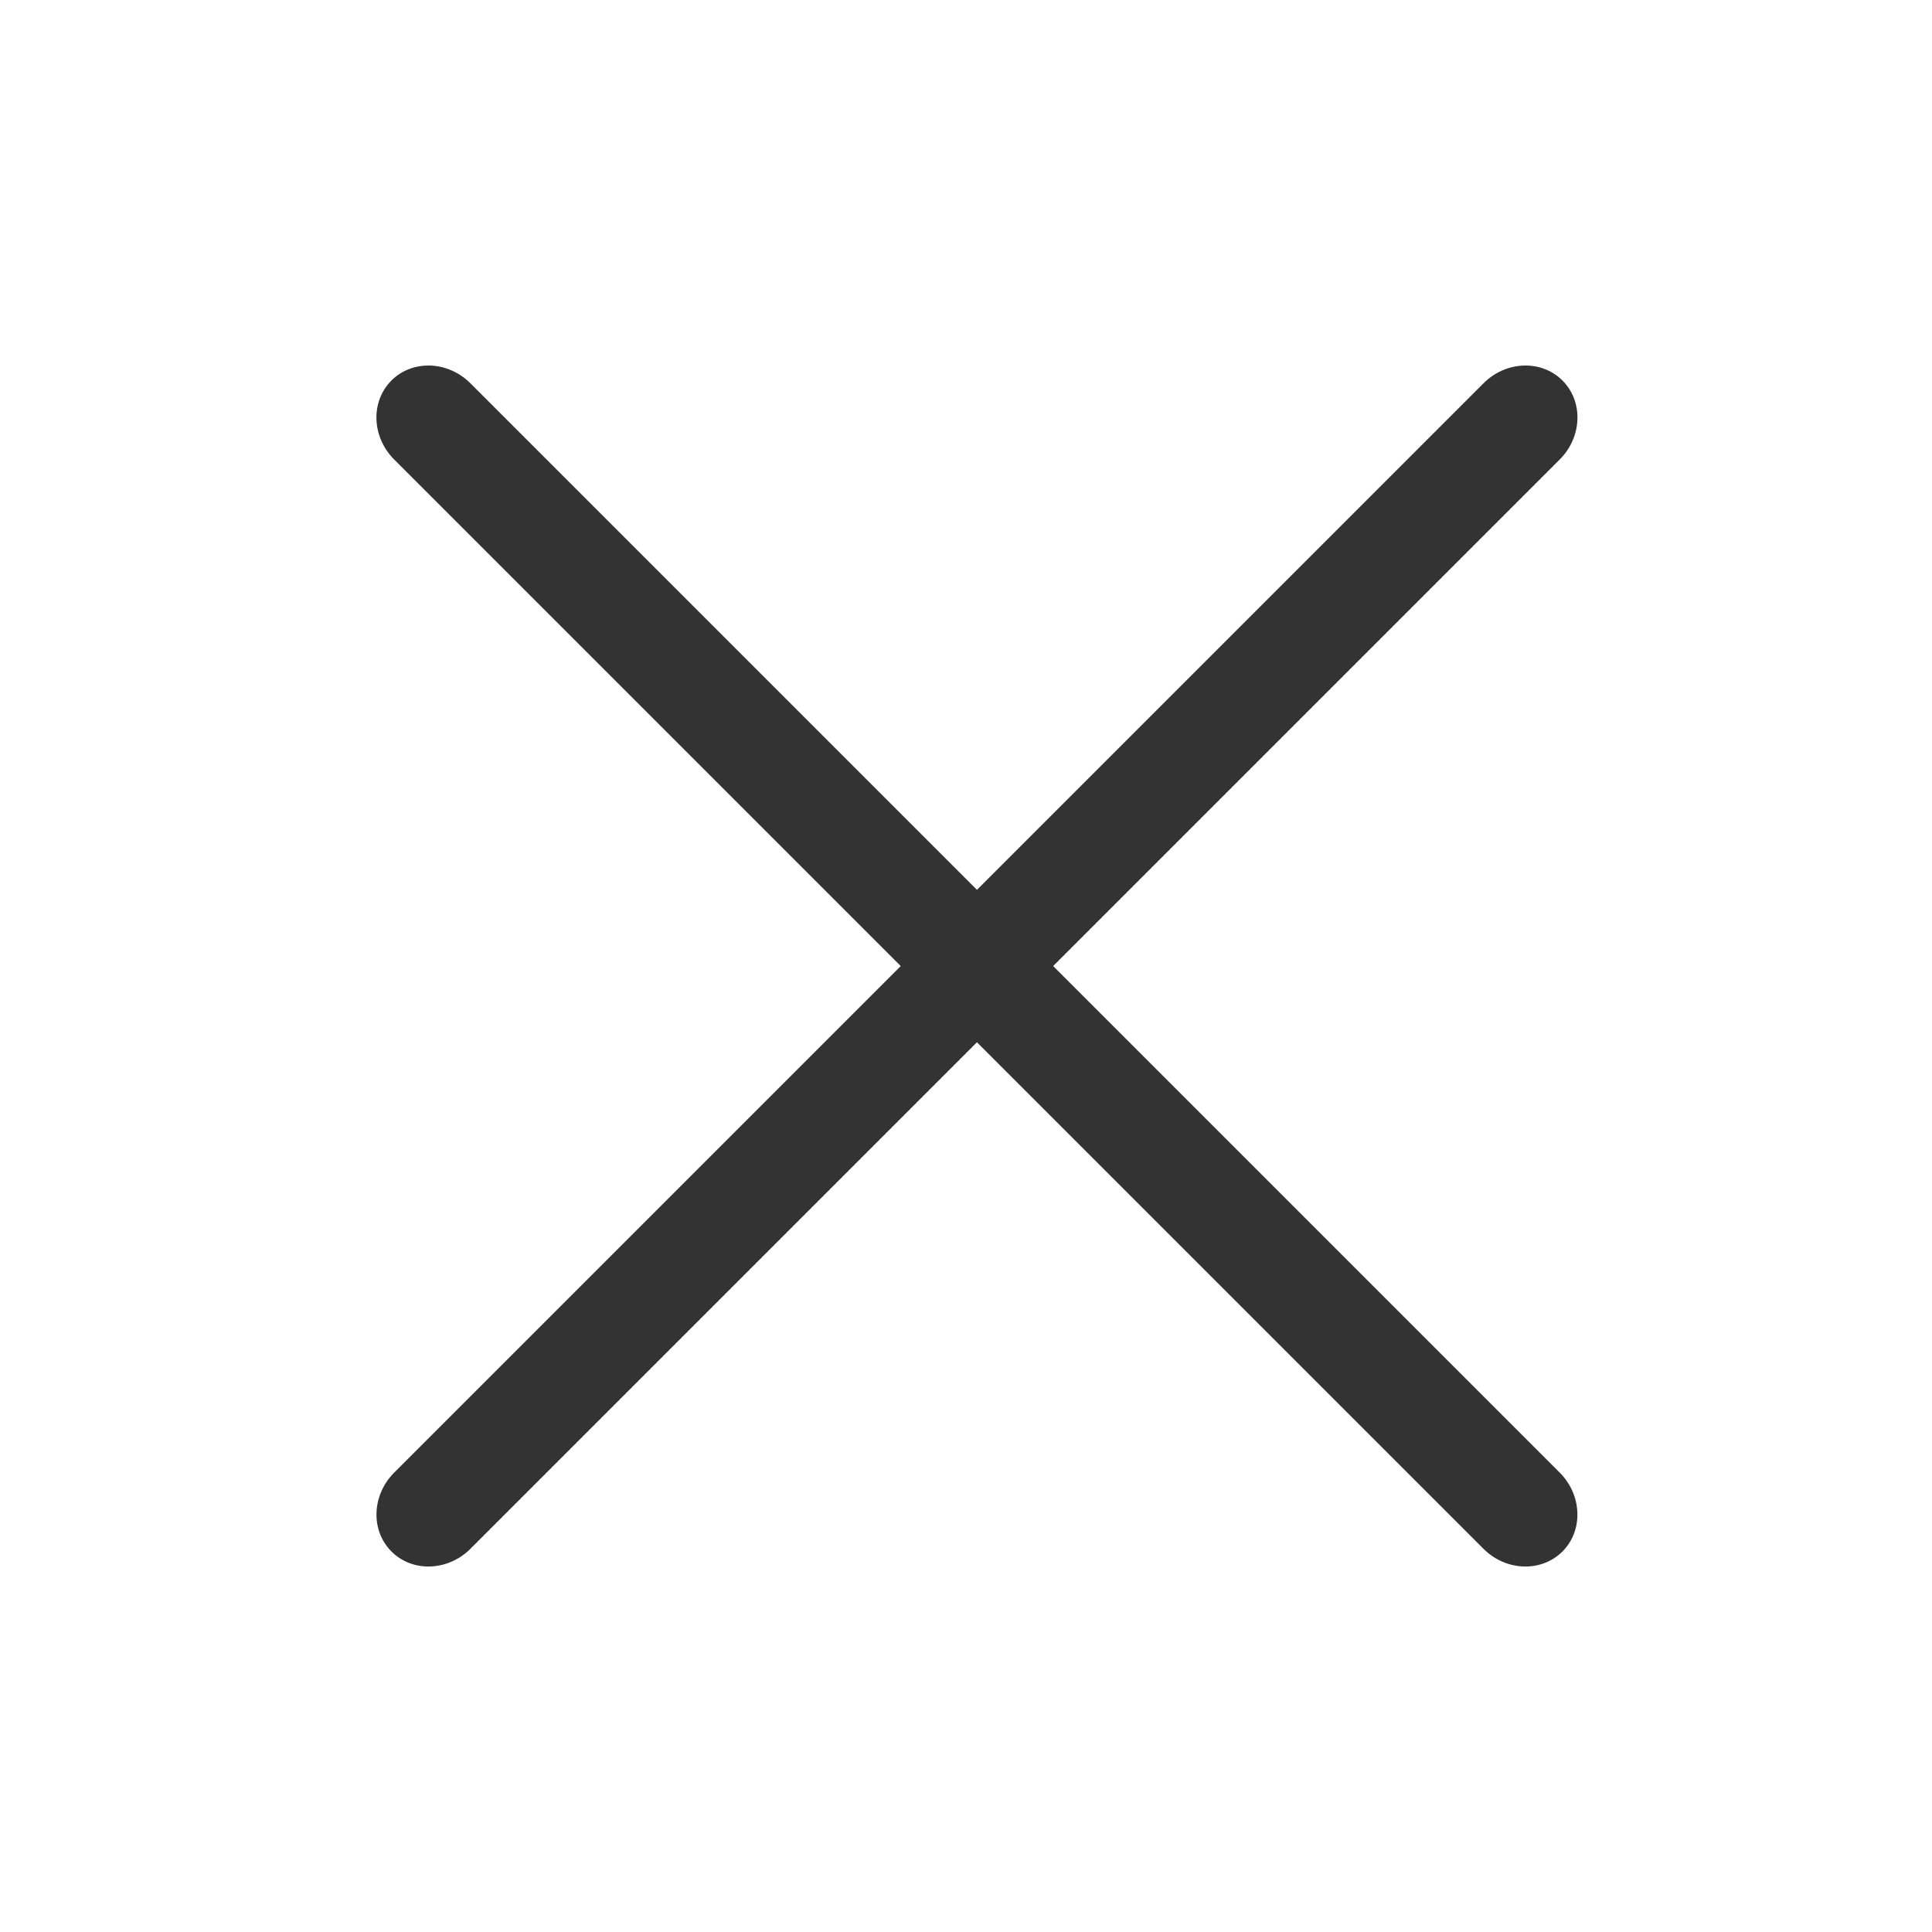
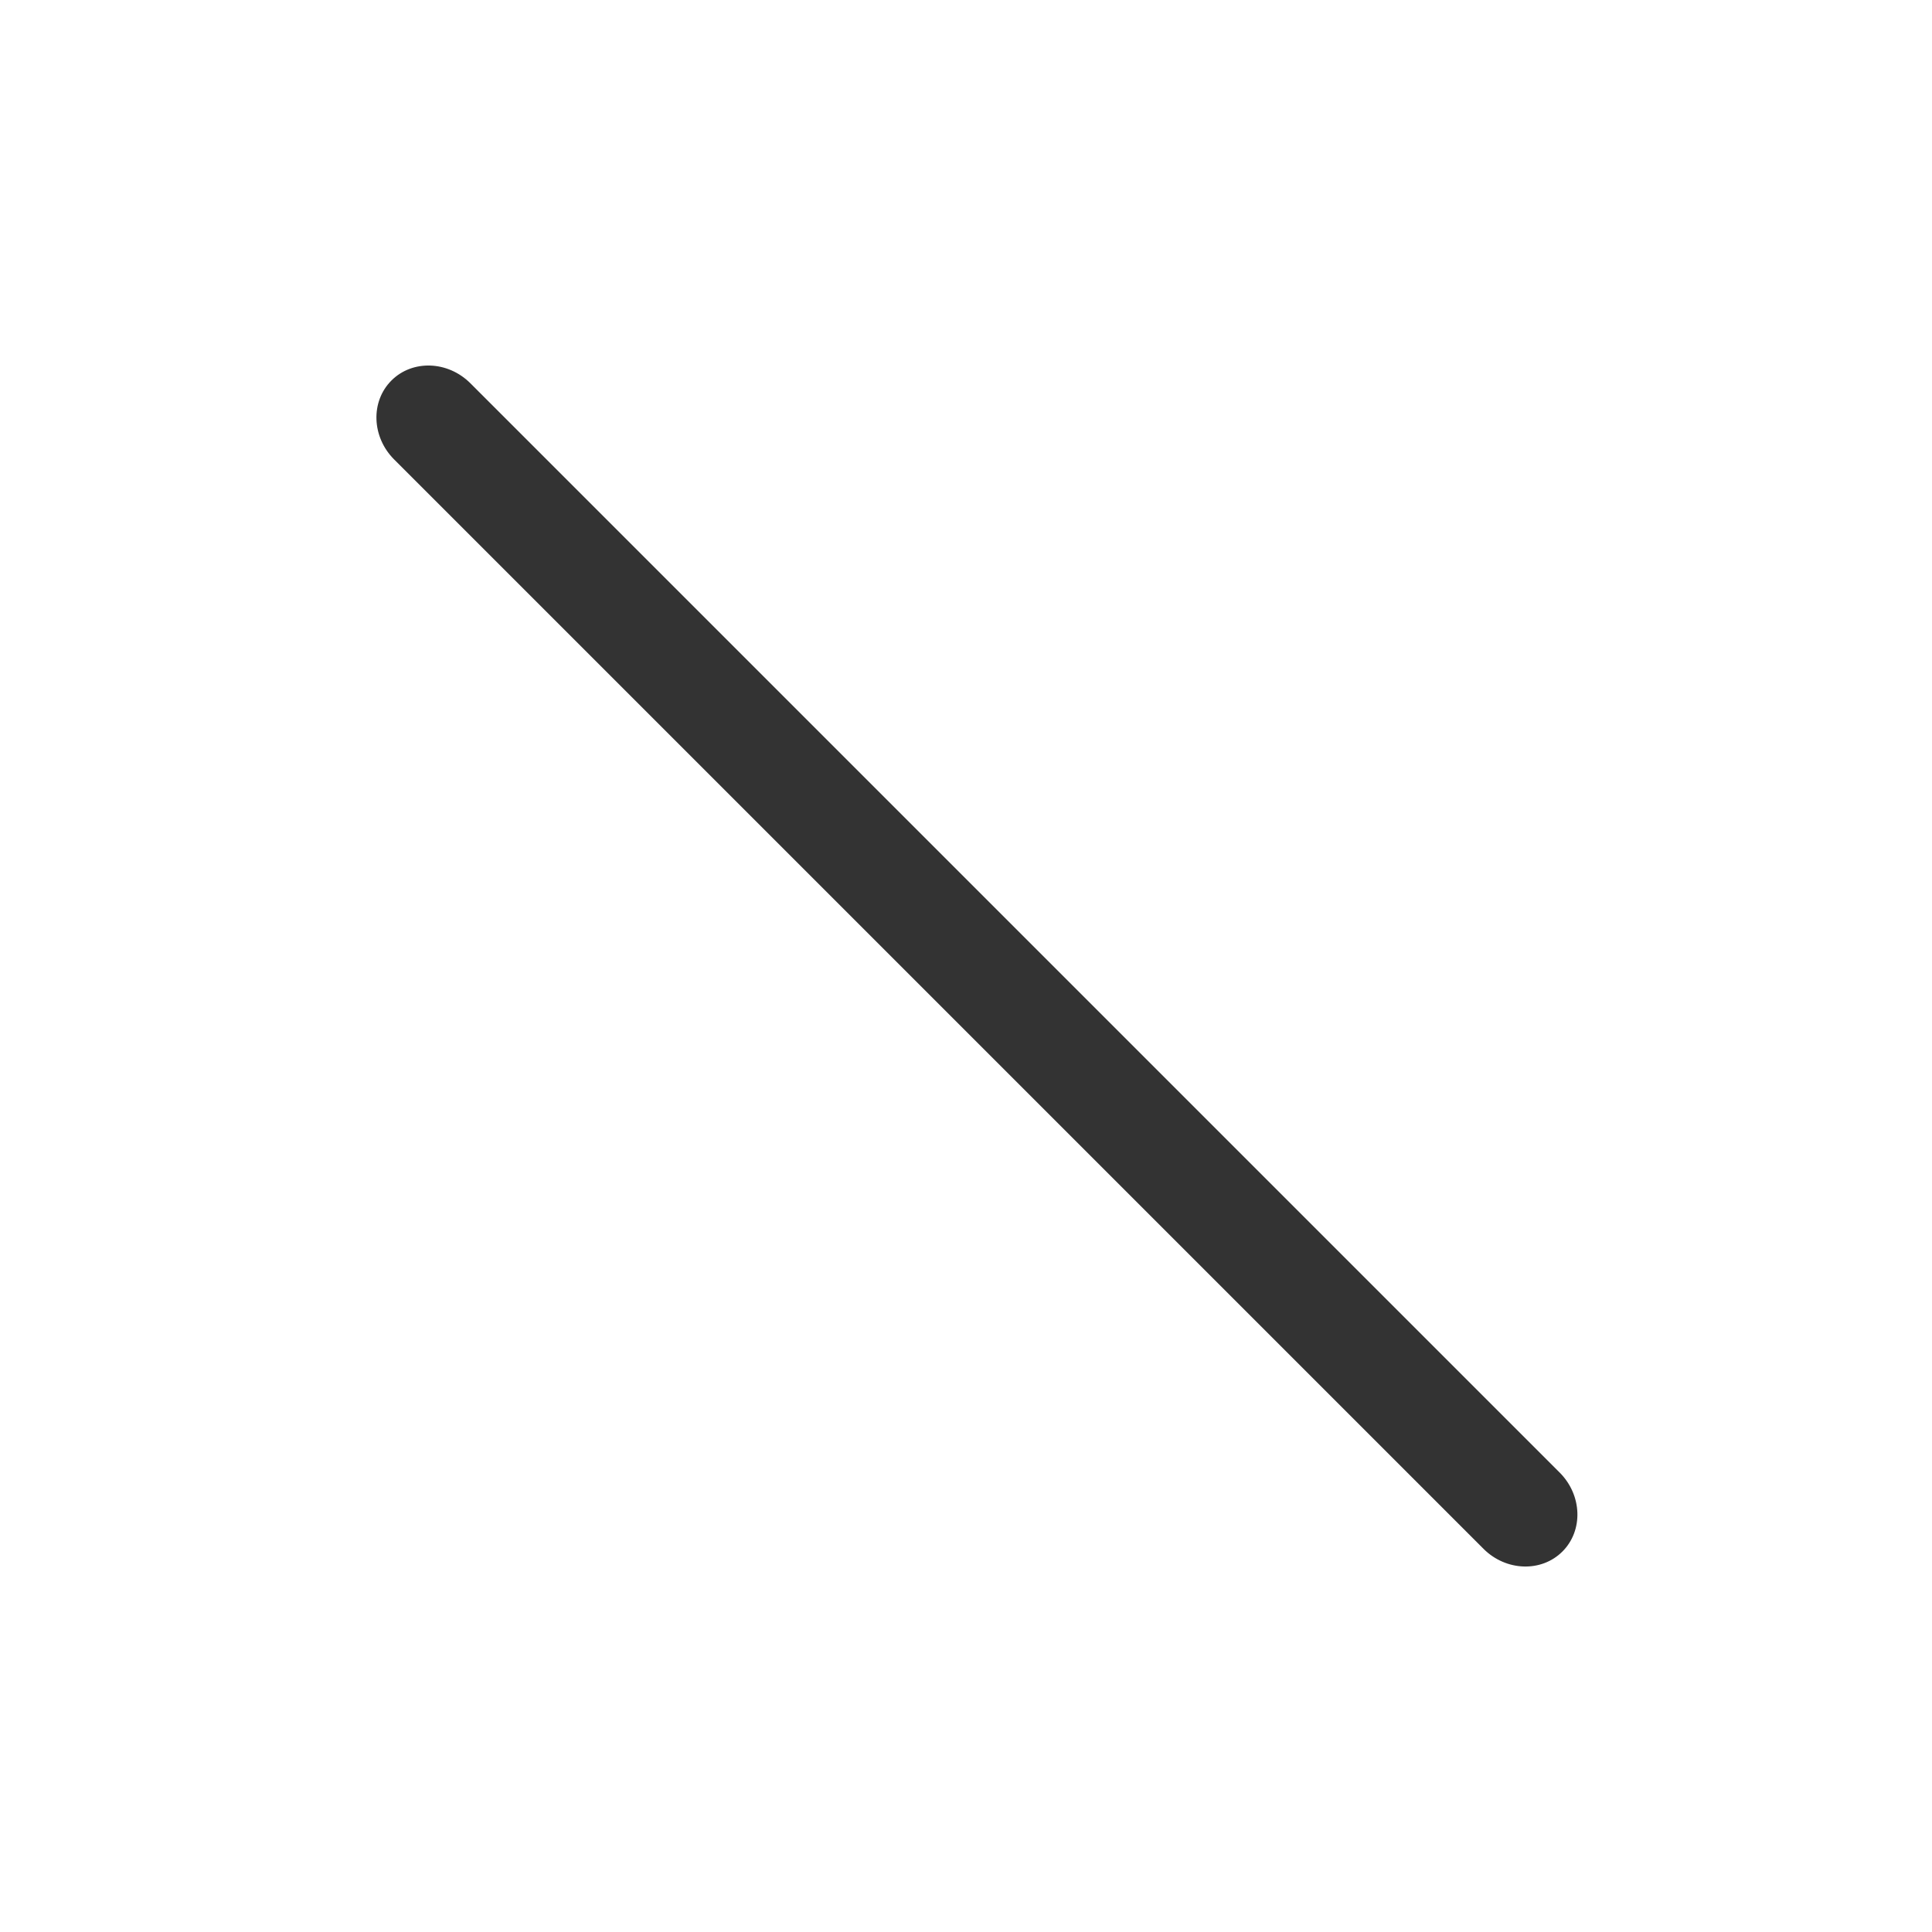
<svg xmlns="http://www.w3.org/2000/svg" width="24px" height="24px" viewBox="0 0 24 24" version="1.1">
  <title>icon/symbol/close</title>
  <desc>Created with Sketch.</desc>
  <g id="icon/symbol/close" stroke="none" stroke-width="1" fill="none" fill-rule="evenodd">
    <g id="menu" transform="translate(4, 4)" fill="#333333">
-       <path d="M7.467,-1.568 L7.467,17.568 C7.467,17.964 7.767,18.286 8.136,18.286 C8.506,18.286 8.806,17.964 8.806,17.568 L8.806,-1.568 C8.806,-1.964 8.506,-2.286 8.136,-2.286 C7.767,-2.286 7.467,-1.964 7.467,-1.568 Z" id="Line-2" transform="translate(8.136, 8) rotate(-315) translate(-8.136, -8) " />
      <path d="M7.467,-1.568 L7.467,17.568 C7.467,17.964 7.767,18.286 8.136,18.286 C8.506,18.286 8.806,17.964 8.806,17.568 L8.806,-1.568 C8.806,-1.964 8.506,-2.286 8.136,-2.286 C7.767,-2.286 7.467,-1.964 7.467,-1.568 Z" id="Line-2-Copy" transform="translate(8.136, 8) scale(-1, 1) rotate(-315) translate(-8.136, -8) " />
    </g>
  </g>
</svg>